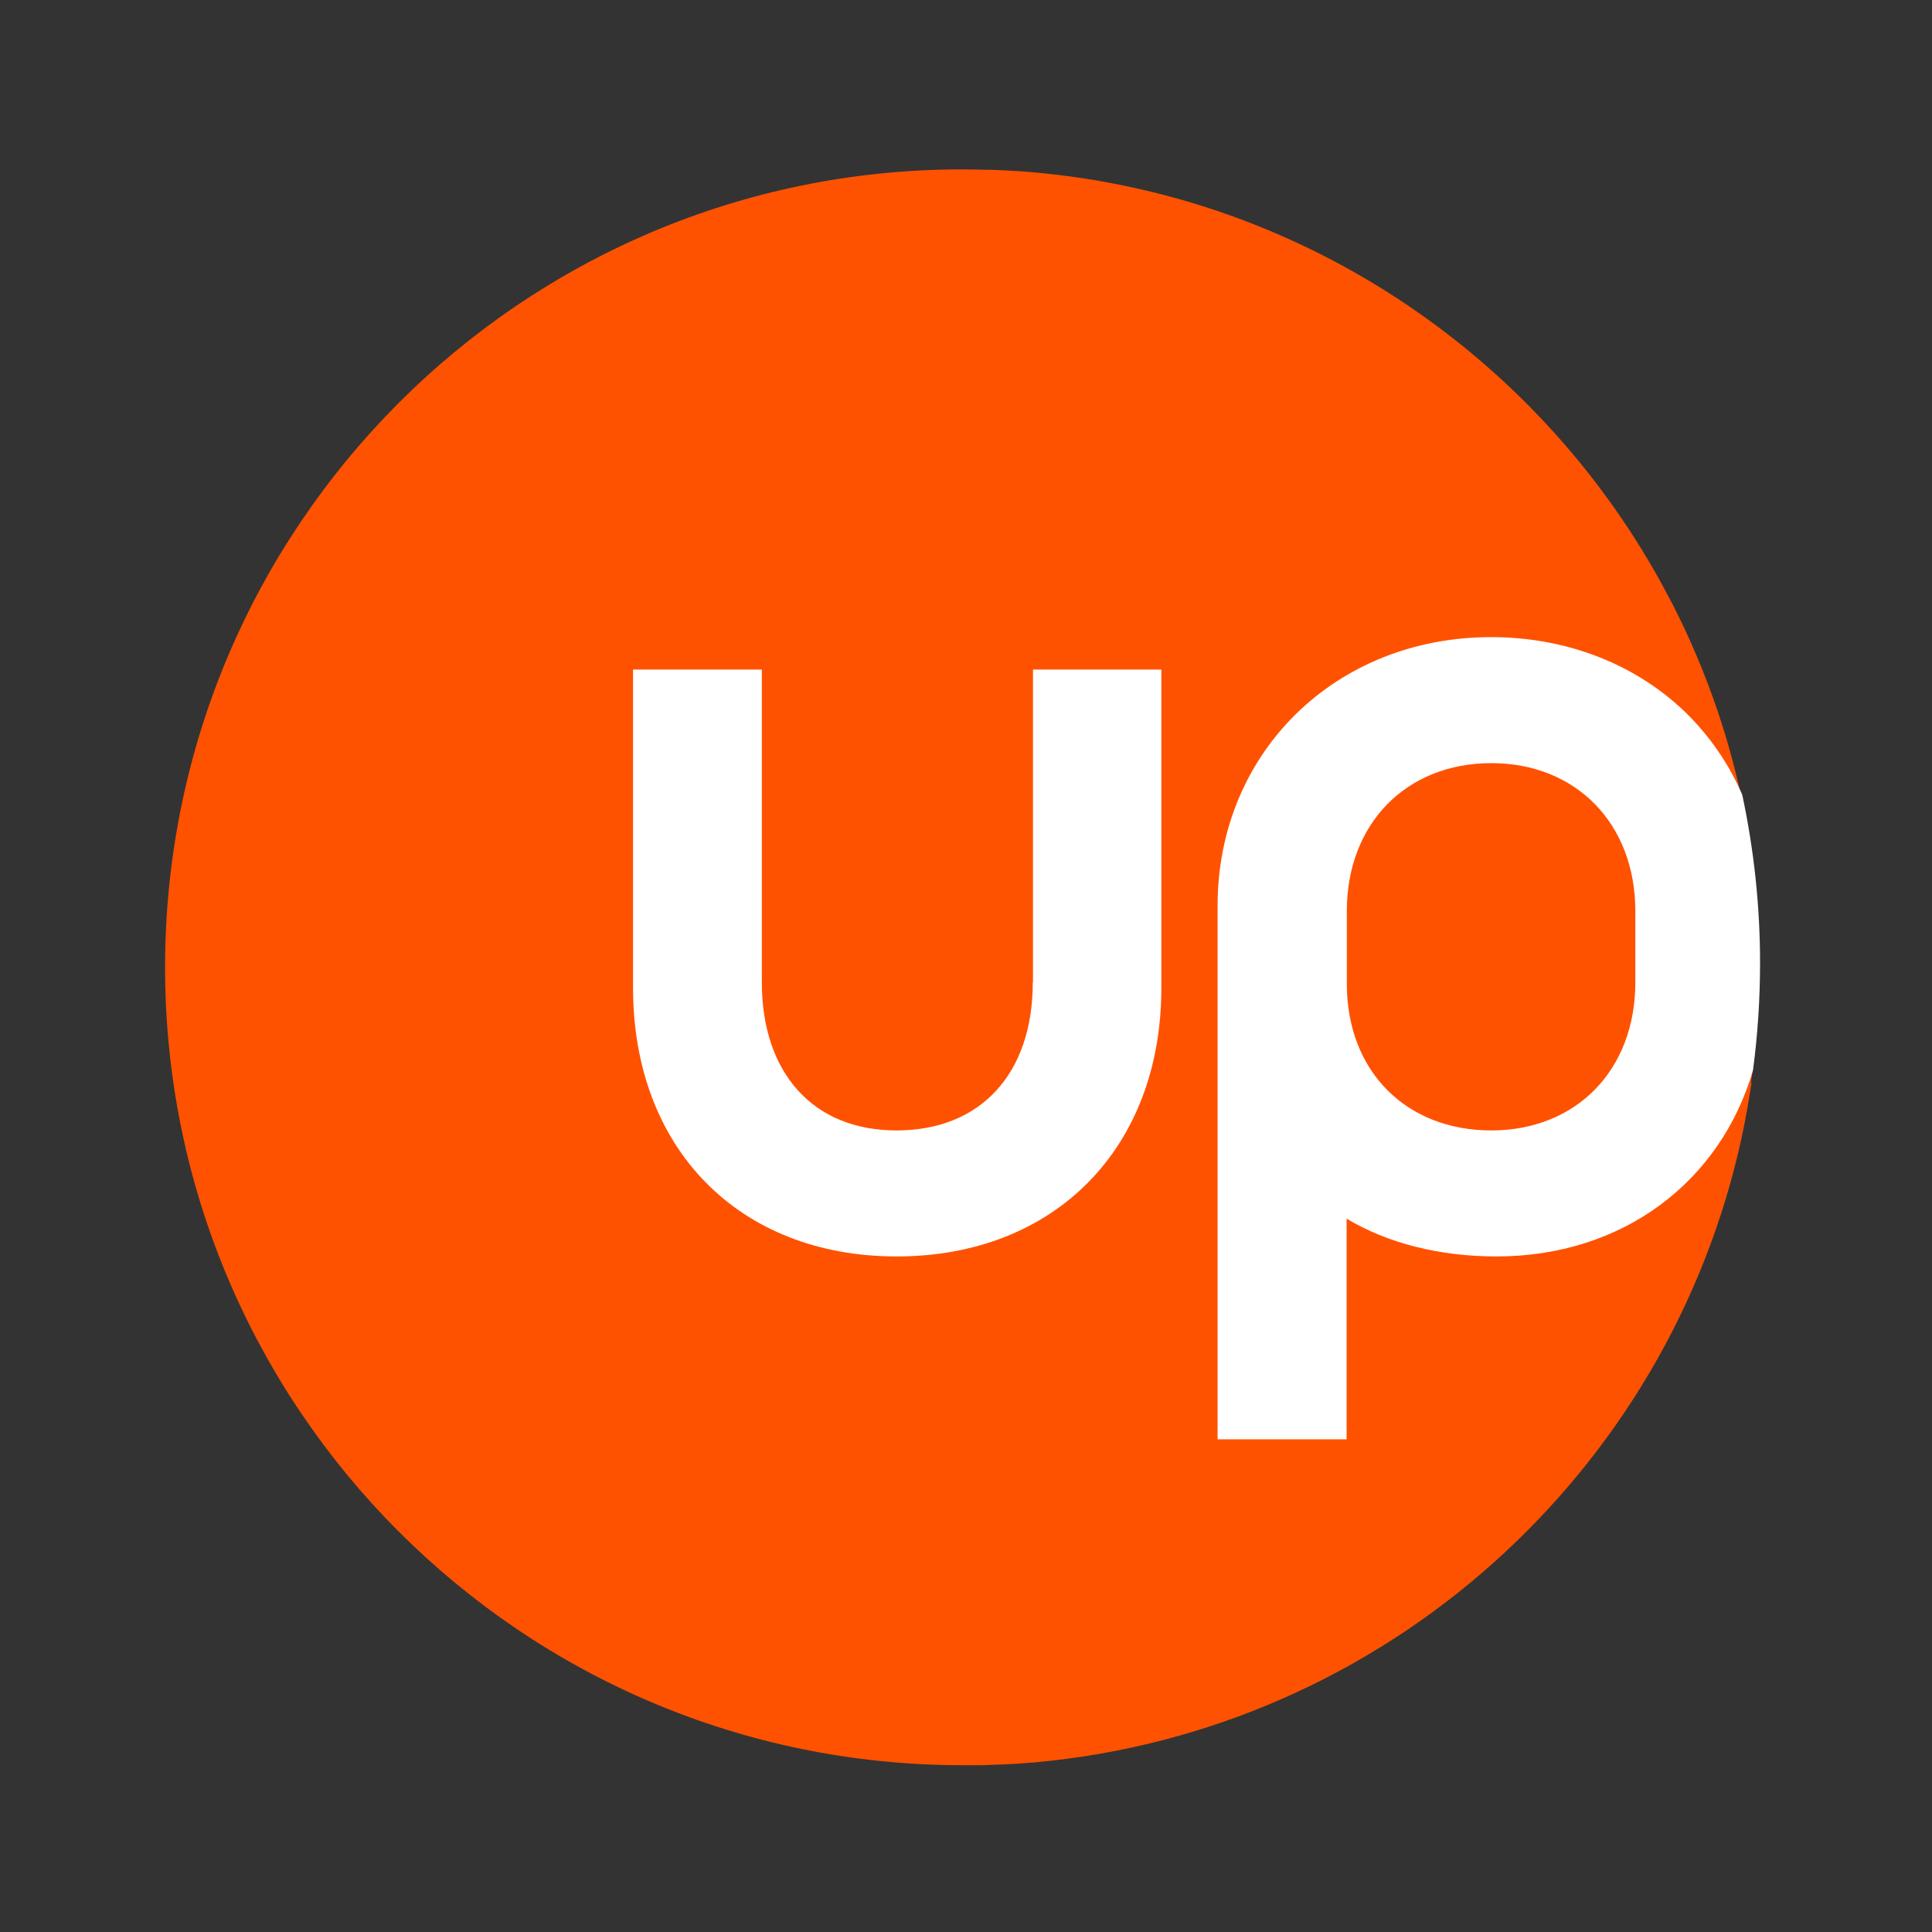
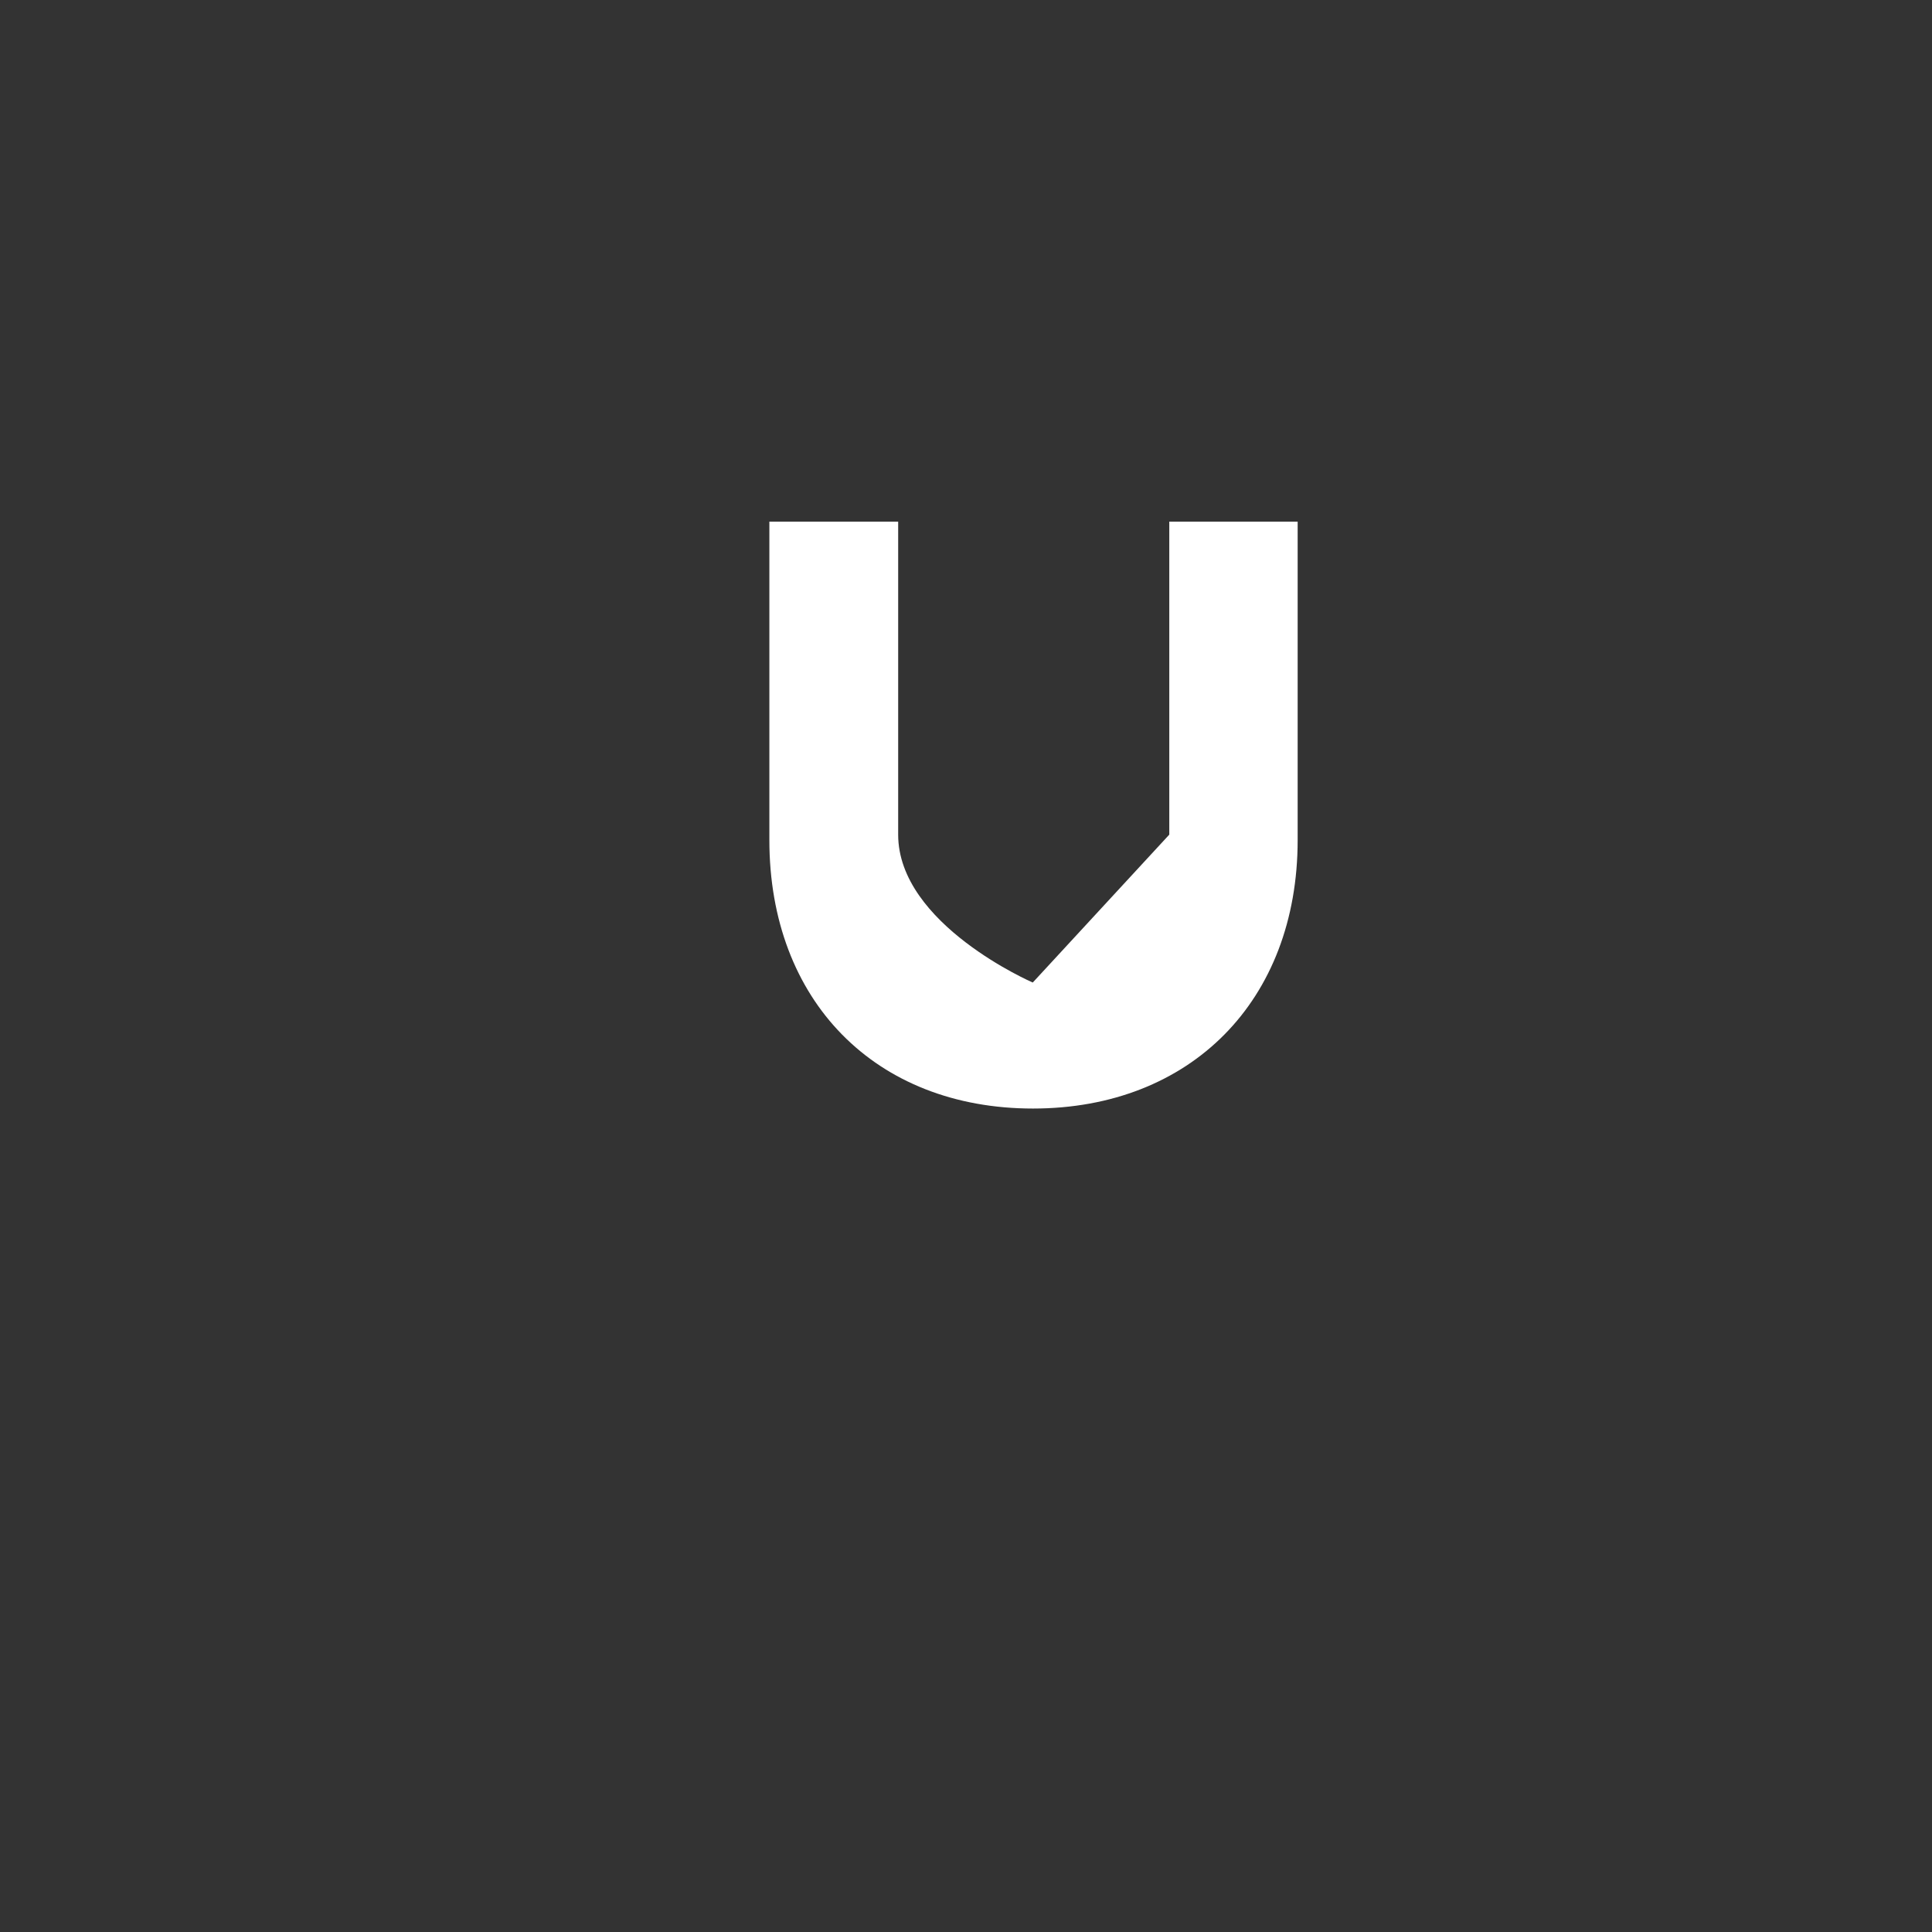
<svg xmlns="http://www.w3.org/2000/svg" id="uuid-881db038-a09e-40a1-a558-e2be0ae356e7" viewBox="0 0 900 900">
  <rect x="0" y="0" width="900" height="900" fill="#333333" stroke="none" />
-   <path d="m815.7,504.2c.6-4.3,1.2-8.6,1.7-13,0-.1,0-.2,0-.3.2-1.9.4-3.7.6-5.6,0-.9.2-1.8.2-2.7.1-1.6.3-3.3.4-4.9.2-2.4.3-4.8.5-7.2,0-1,0-2.1.1-3.1,0-1.9.2-3.8.2-5.7,0-.9,0-1.8,0-2.8,0-2.8.1-5.6.1-8.4h0c0-3,0-6-.1-9,0-1,0-2.1-.1-3.1,0-1.9-.1-3.9-.2-5.8,0-1.3-.1-2.5-.2-3.8,0-1.7-.2-3.4-.3-5.1,0-1.4-.2-2.7-.3-4.1-.1-1.6-.3-3.1-.4-4.7-.1-1.4-.3-2.9-.4-4.3-.2-1.4-.3-2.9-.5-4.3-.2-1.5-.4-3-.6-4.6-.2-1.3-.3-2.5-.5-3.7-.6-4.3-1.3-8.6-2-12.9,0,0,0,0,0,0-6.5-36.8-18.4-71.7-34.9-103.9-1.8-3.4-3.6-6.8-5.4-10.1-59.3-107.4-170.2-182.4-299.3-191.4-.3,0-.5,0-.8,0-3.7-.3-7.4-.4-11.2-.6-.7,0-1.4,0-2.1,0-4-.1-8.1-.2-12.1-.2-205,0-371.2,166.5-371.2,371.7s166.2,371.6,371.3,371.7c.7,0,1.3,0,2,0,2.2,0,4.4,0,6.7,0,1.7,0,3.5-.1,5.2-.2,1.1,0,2.2,0,3.3-.1,2,0,4.1-.2,6.1-.3.7,0,1.5,0,2.2-.1,2.3-.2,4.5-.3,6.8-.5.4,0,.8,0,1.2-.1,163-14.6,295.6-134.4,329.6-291,0,0,0,0,0,0,1.8-8.4,3.3-16.8,4.6-25.4,0,0,0,0,0,0Z" style="fill:#ff5201;" />
-   <path d="m481.1,457.7c0,42.6-24.4,68.9-63.5,68.9s-62.7-27.1-62.7-68.9v-145.8h-60v148.3c0,74.9,49.4,125.1,122.8,125.1s123.3-50.2,123.3-125.1v-148.3h-59.8v145.8Z" style="fill:#fff;" />
-   <path d="m811.6,370.2c-6.3-14.5-15.4-27.7-26.8-38.7-23.5-22.5-55.5-34.7-90.2-34.7-72.5,0-127.4,53.8-127.4,125.1v248.6h60.1v-102.8c19,11.4,43.2,17.6,69.8,17.6,58.8,0,104.3-34.7,119.5-86.7,2.2-16.6,3.3-33.2,3.3-50,0-26.4-2.8-52.6-8.3-78.4h0Zm-49.8,87.5c0,40.7-27.5,68.9-67.1,68.9s-67.3-27.5-67.3-68.3v-33.9c0-40.7,27.7-68.9,67.3-68.9s67.1,28.3,67.1,68.9v33.3Z" style="fill:#fff;" />
+   <path d="m481.1,457.7s-62.7-27.1-62.7-68.9v-145.8h-60v148.3c0,74.9,49.4,125.1,122.8,125.1s123.3-50.2,123.3-125.1v-148.3h-59.8v145.8Z" style="fill:#fff;" />
</svg>